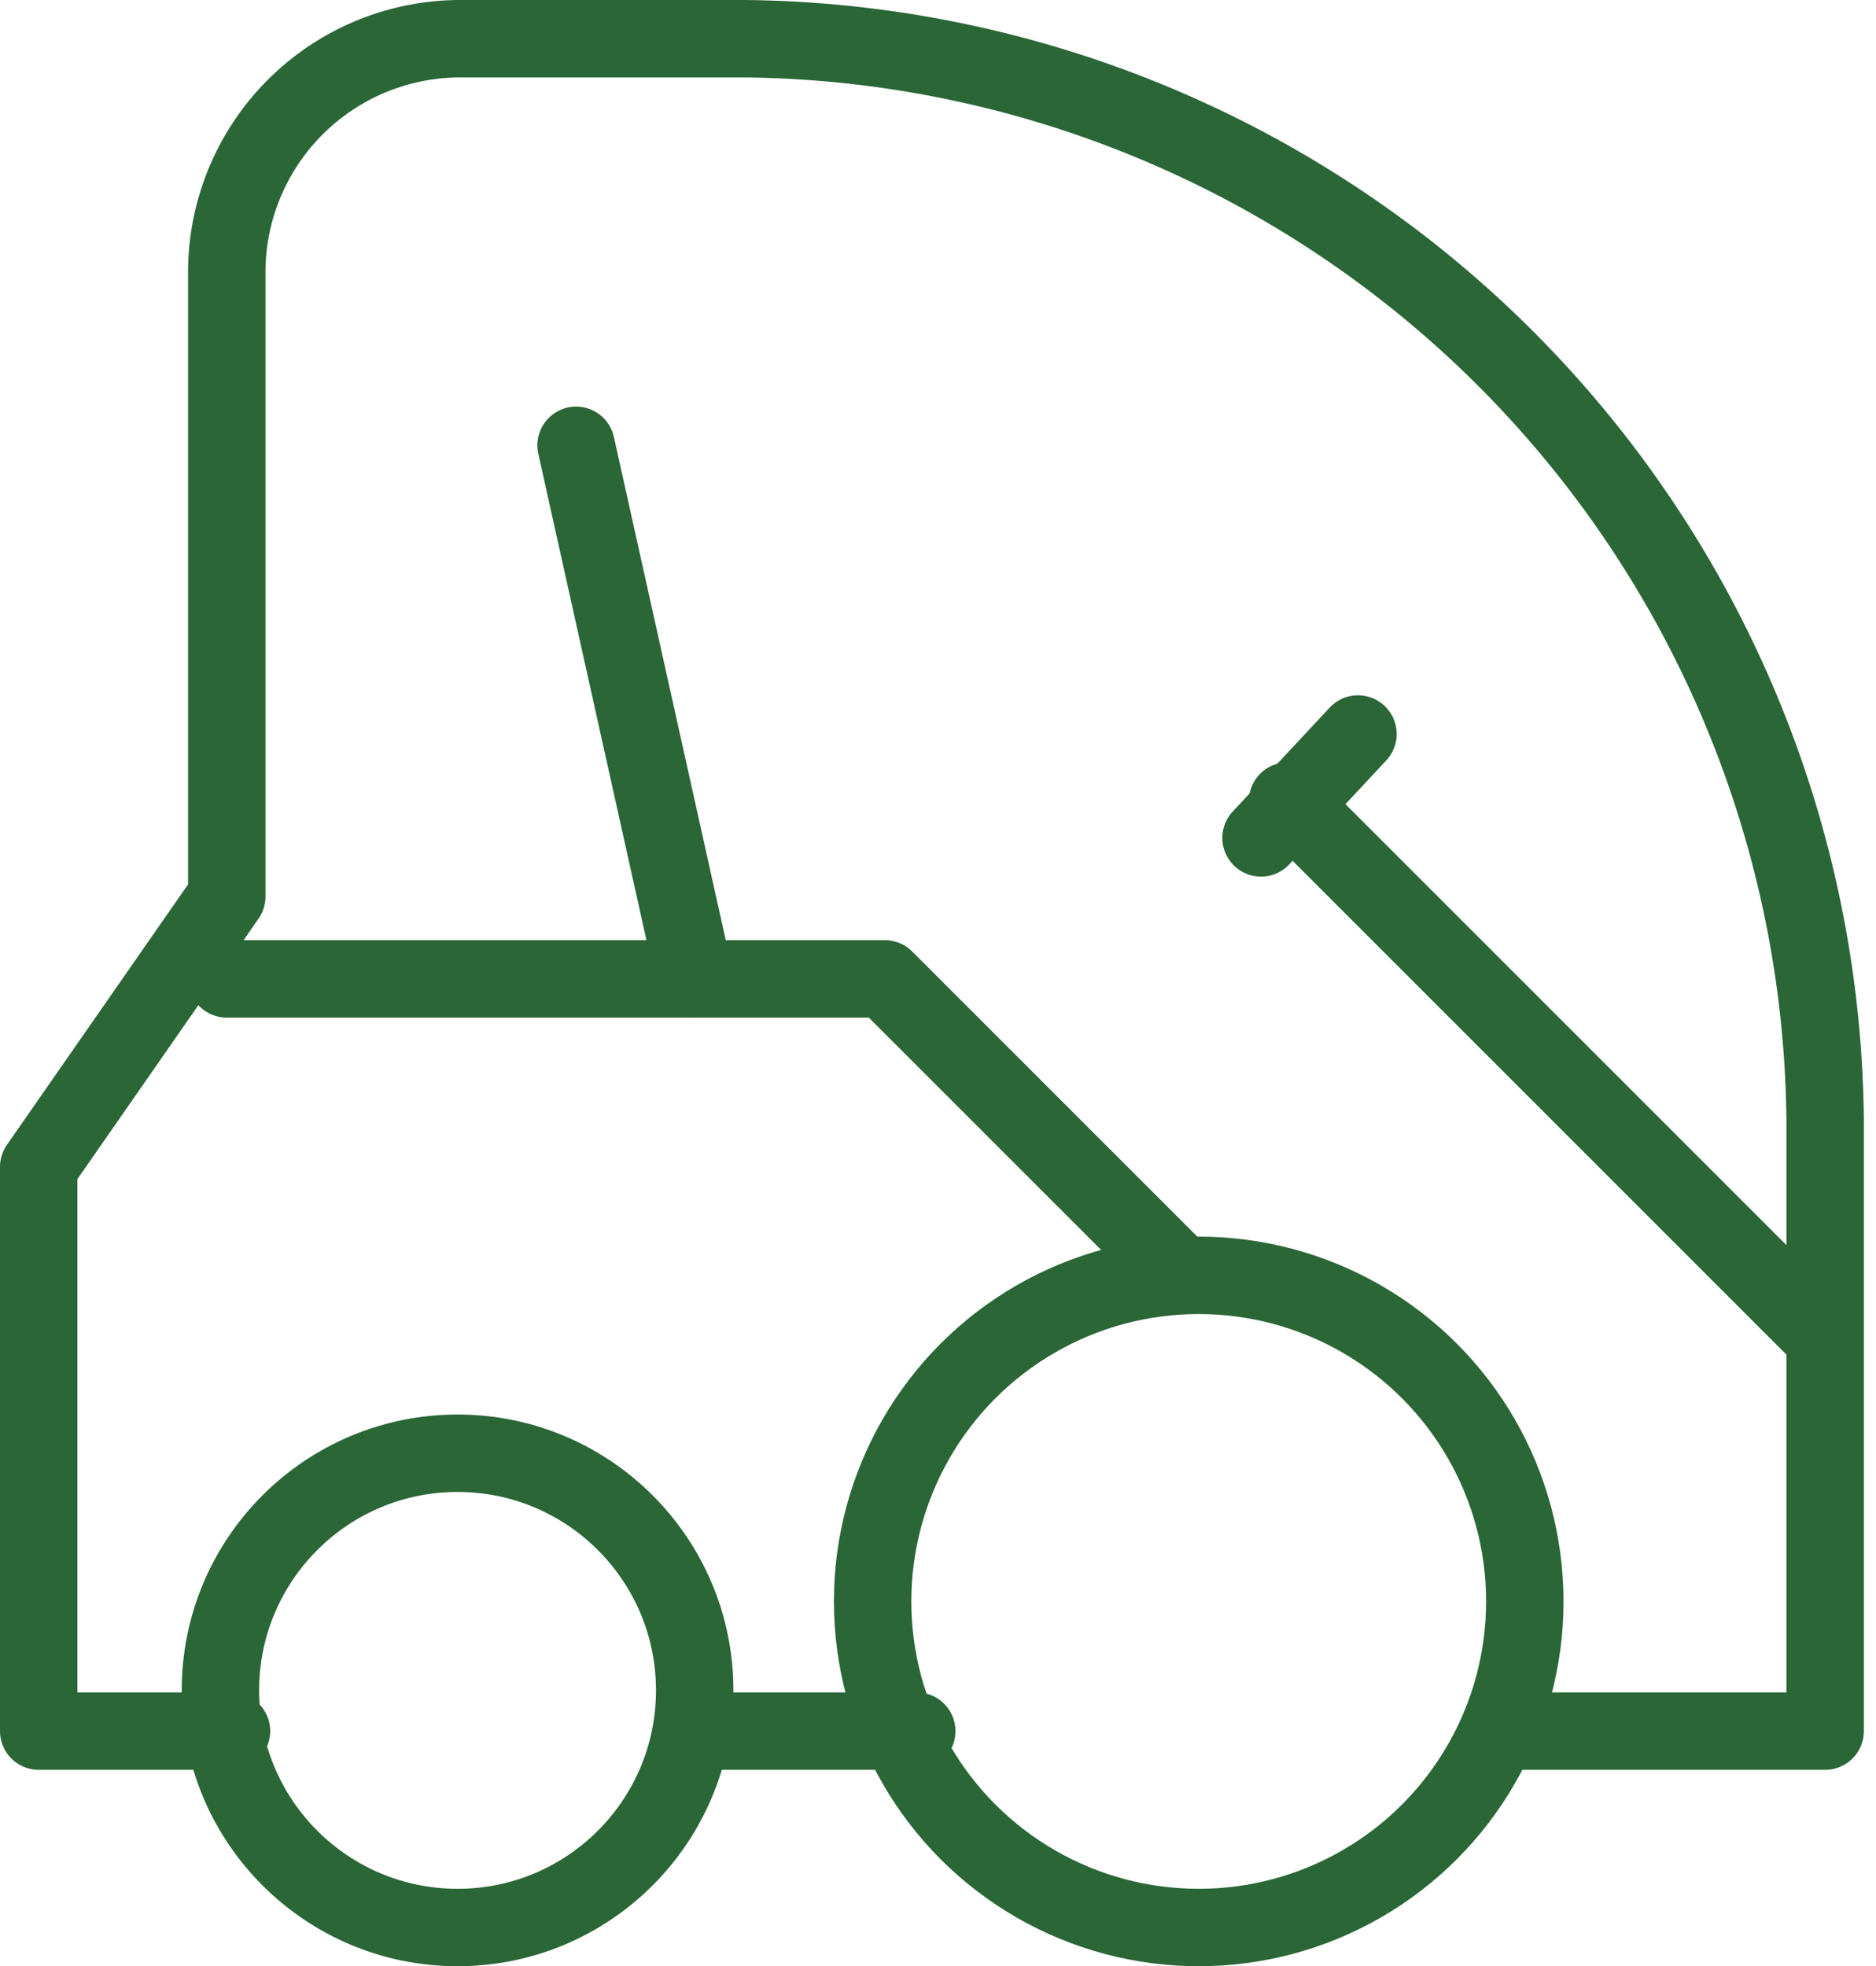
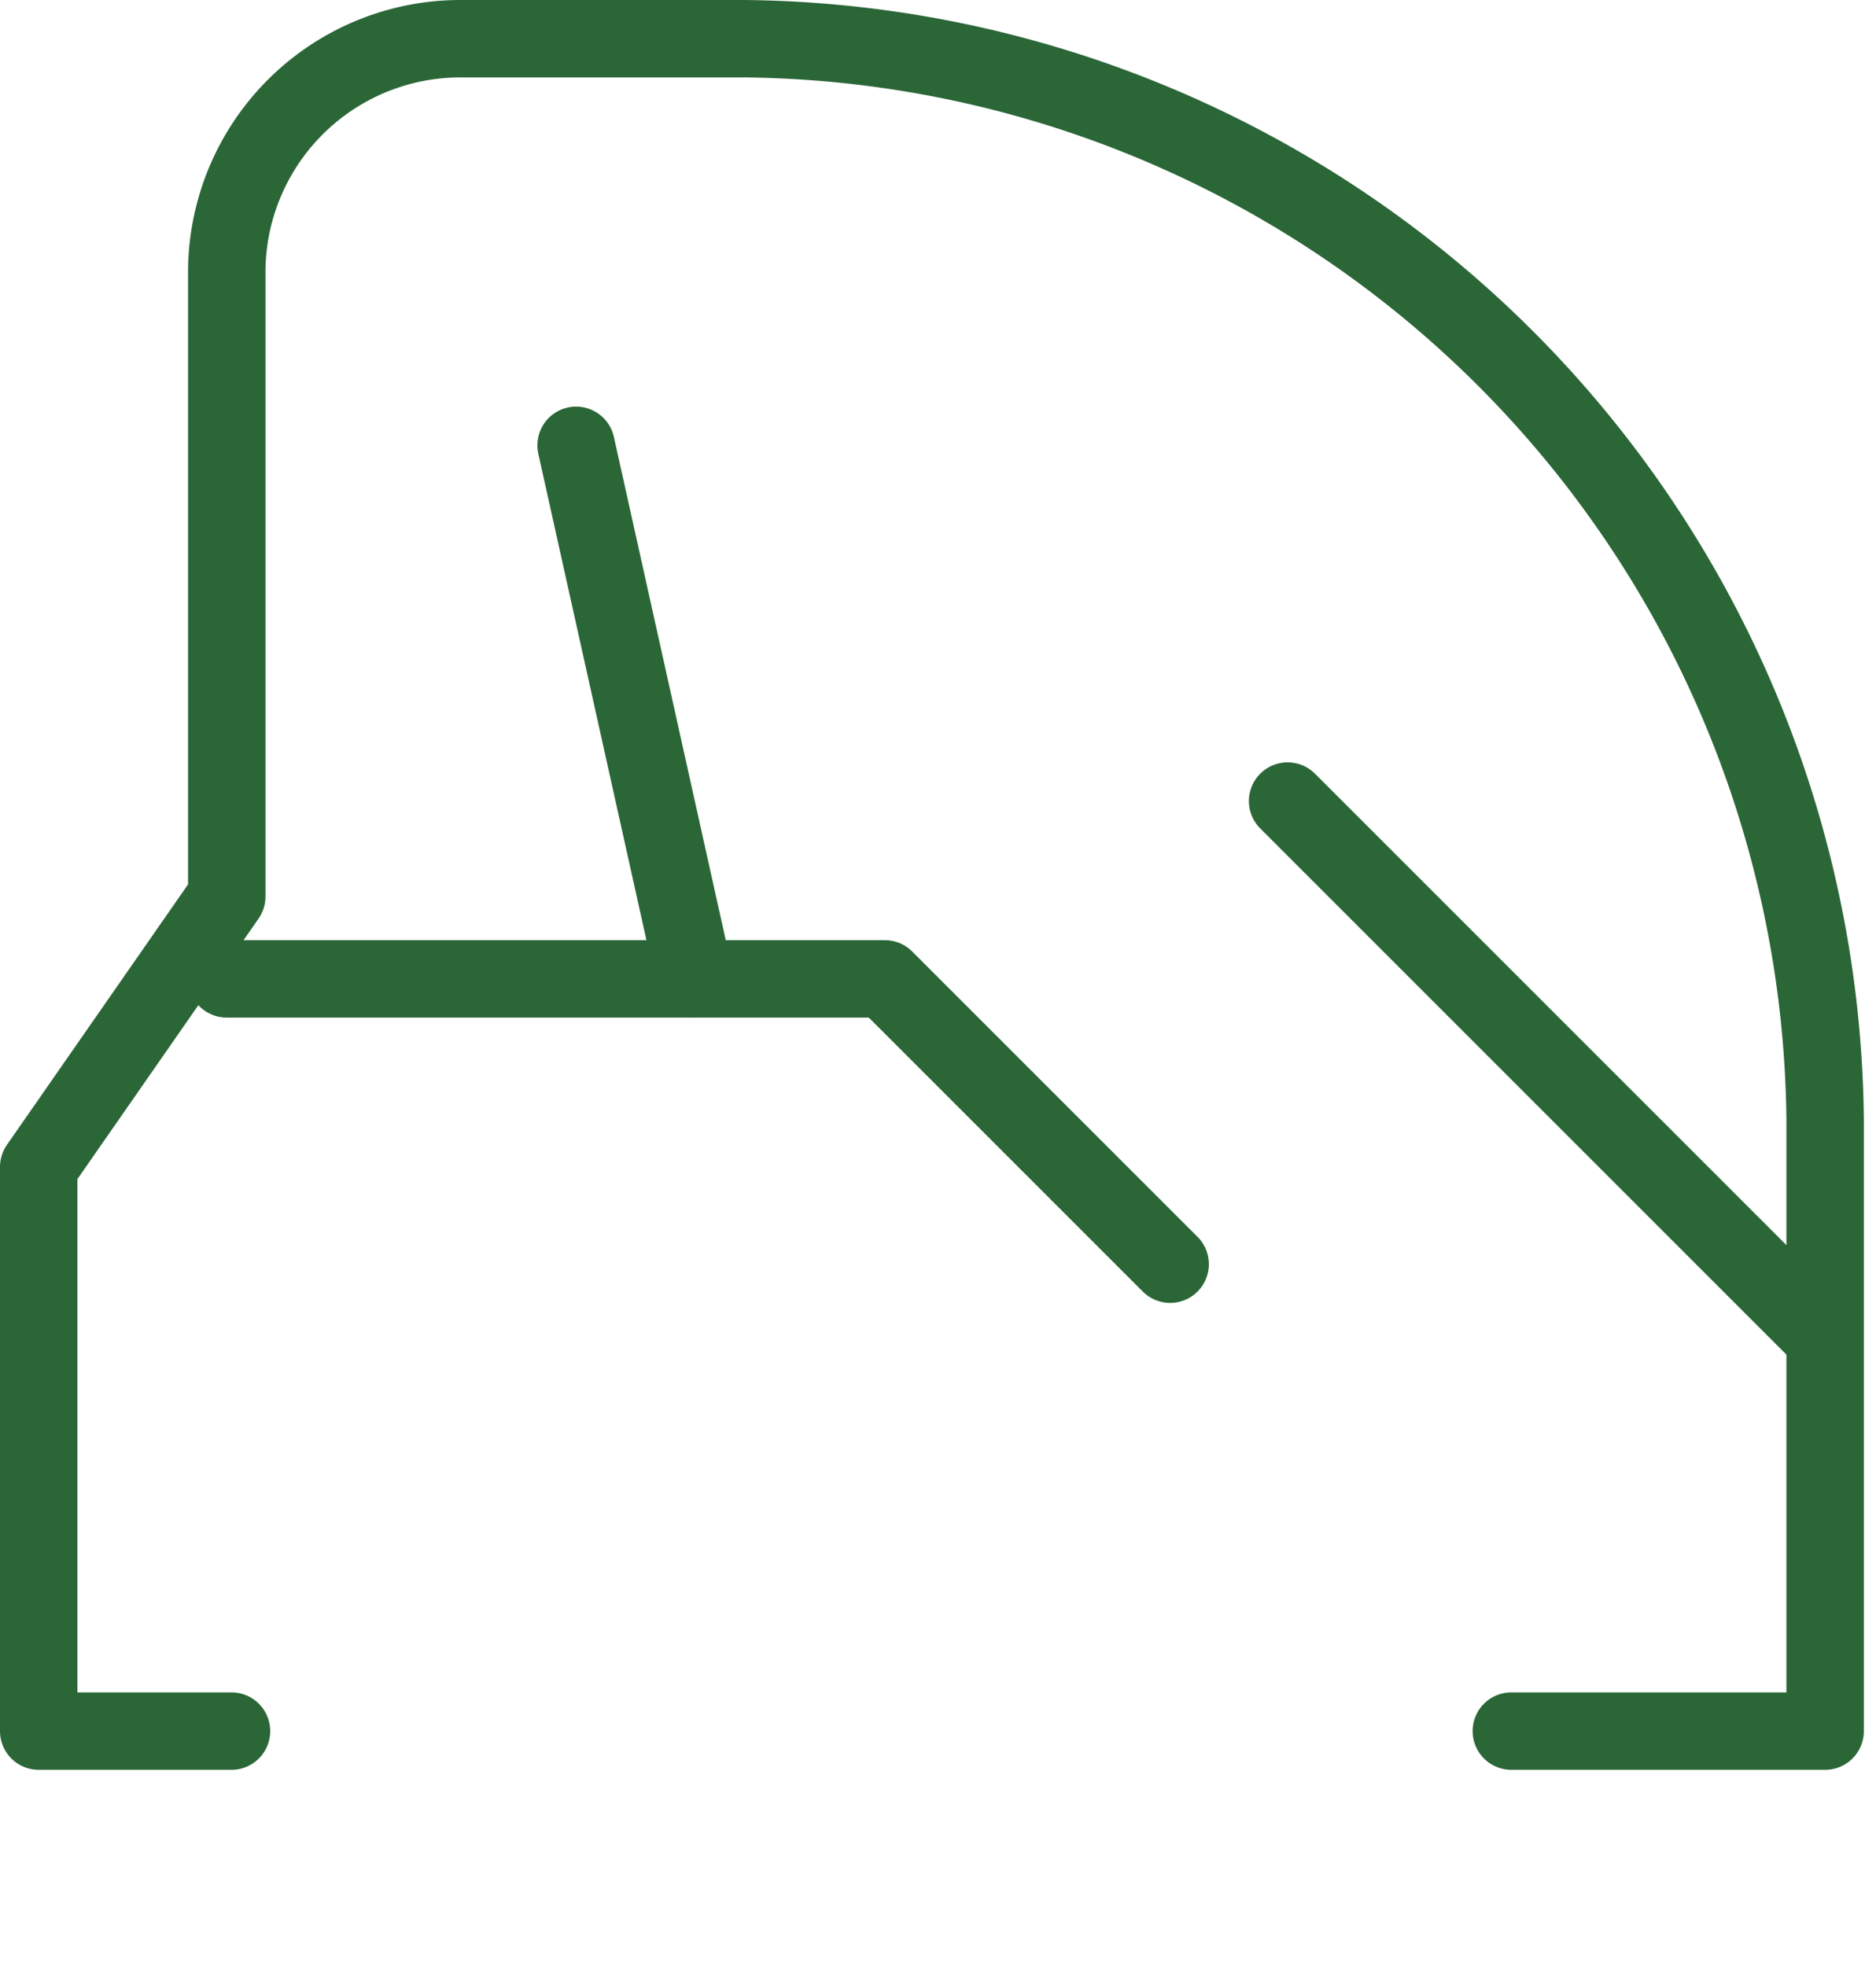
<svg xmlns="http://www.w3.org/2000/svg" width="24.231" height="25.397" viewBox="0 0 24.231 25.397">
  <g id="Gruppe_229" data-name="Gruppe 229" transform="translate(0.5 0.5)">
-     <circle id="Ellipse_27" data-name="Ellipse 27" cx="3.063" cy="3.063" r="3.063" transform="translate(2.347 18.271)" fill="none" stroke="#2b6637" stroke-linecap="round" stroke-linejoin="round" stroke-width="1" />
    <line id="Linie_19" data-name="Linie 19" x2="1.532" y2="6.892" transform="translate(6.941 5.252)" fill="none" stroke="#2b6637" stroke-linecap="round" stroke-linejoin="round" stroke-width="1" />
-     <line id="Linie_20" data-name="Linie 20" x1="1.252" y2="1.342" transform="translate(15.788 8.981)" fill="none" stroke="#2b6637" stroke-linecap="round" stroke-linejoin="round" stroke-width="1" />
    <line id="Linie_21" data-name="Linie 21" x2="6.892" y2="6.892" transform="translate(16.131 9.847)" fill="none" stroke="#2b6637" stroke-linecap="round" stroke-linejoin="round" stroke-width="1" />
    <path id="Pfad_186" data-name="Pfad 186" d="M1893.932,941h8.5l3.685,3.685" transform="translate(-1891.503 -928.856)" fill="none" stroke="#2b6637" stroke-linecap="round" stroke-linejoin="round" stroke-width="1" />
    <path id="Pfad_187" data-name="Pfad 187" d="M1882.49,942.86H1880v-7.287l2.429-3.493v-8.044a3.018,3.018,0,0,1,3.036-3.036h3.643a14.1,14.1,0,0,1,13.966,13.966v7.894h-4.053" transform="translate(-1880 -921)" fill="none" stroke="#2b6637" stroke-linecap="round" stroke-linejoin="round" stroke-width="1" />
-     <line id="Linie_24" data-name="Linie 24" x1="2.9" transform="translate(8.441 21.86)" fill="none" stroke="#2b6637" stroke-linecap="round" stroke-linejoin="round" stroke-width="1" />
-     <circle id="Ellipse_28" data-name="Ellipse 28" cx="4.212" cy="4.212" r="4.212" transform="translate(10.771 15.973)" fill="none" stroke="#2b6637" stroke-linecap="round" stroke-linejoin="round" stroke-width="1" />
  </g>
</svg>